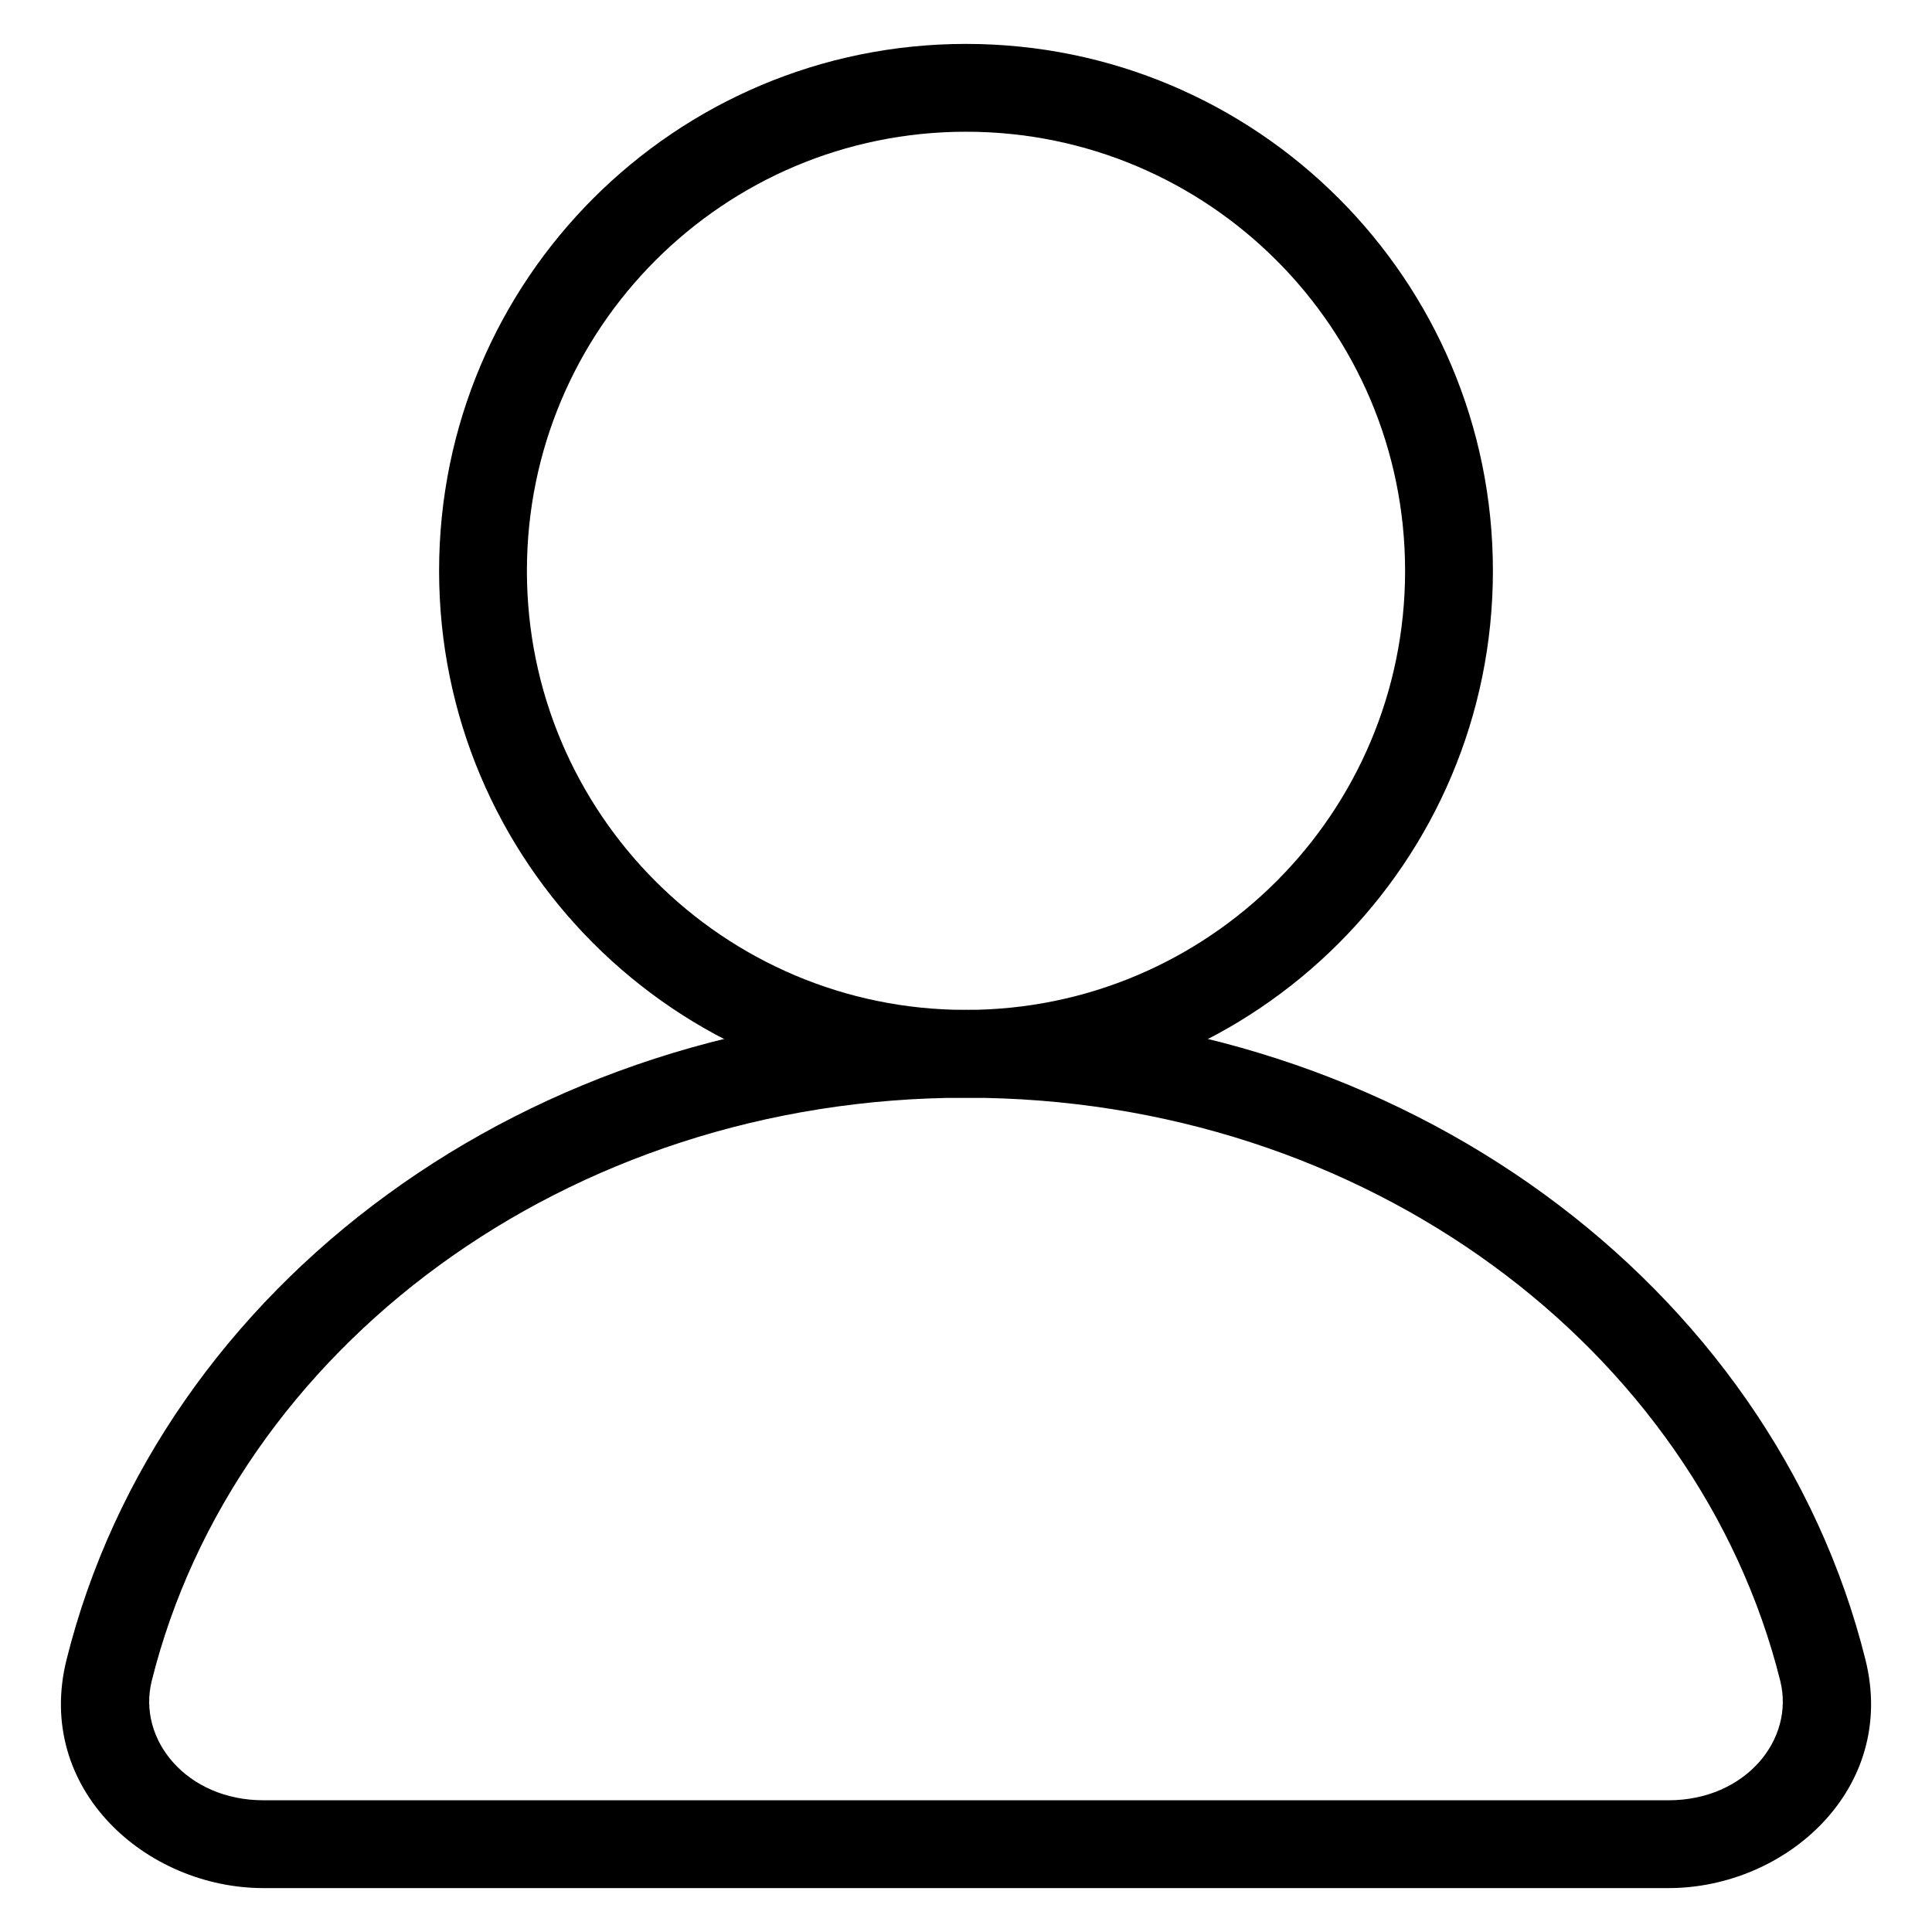
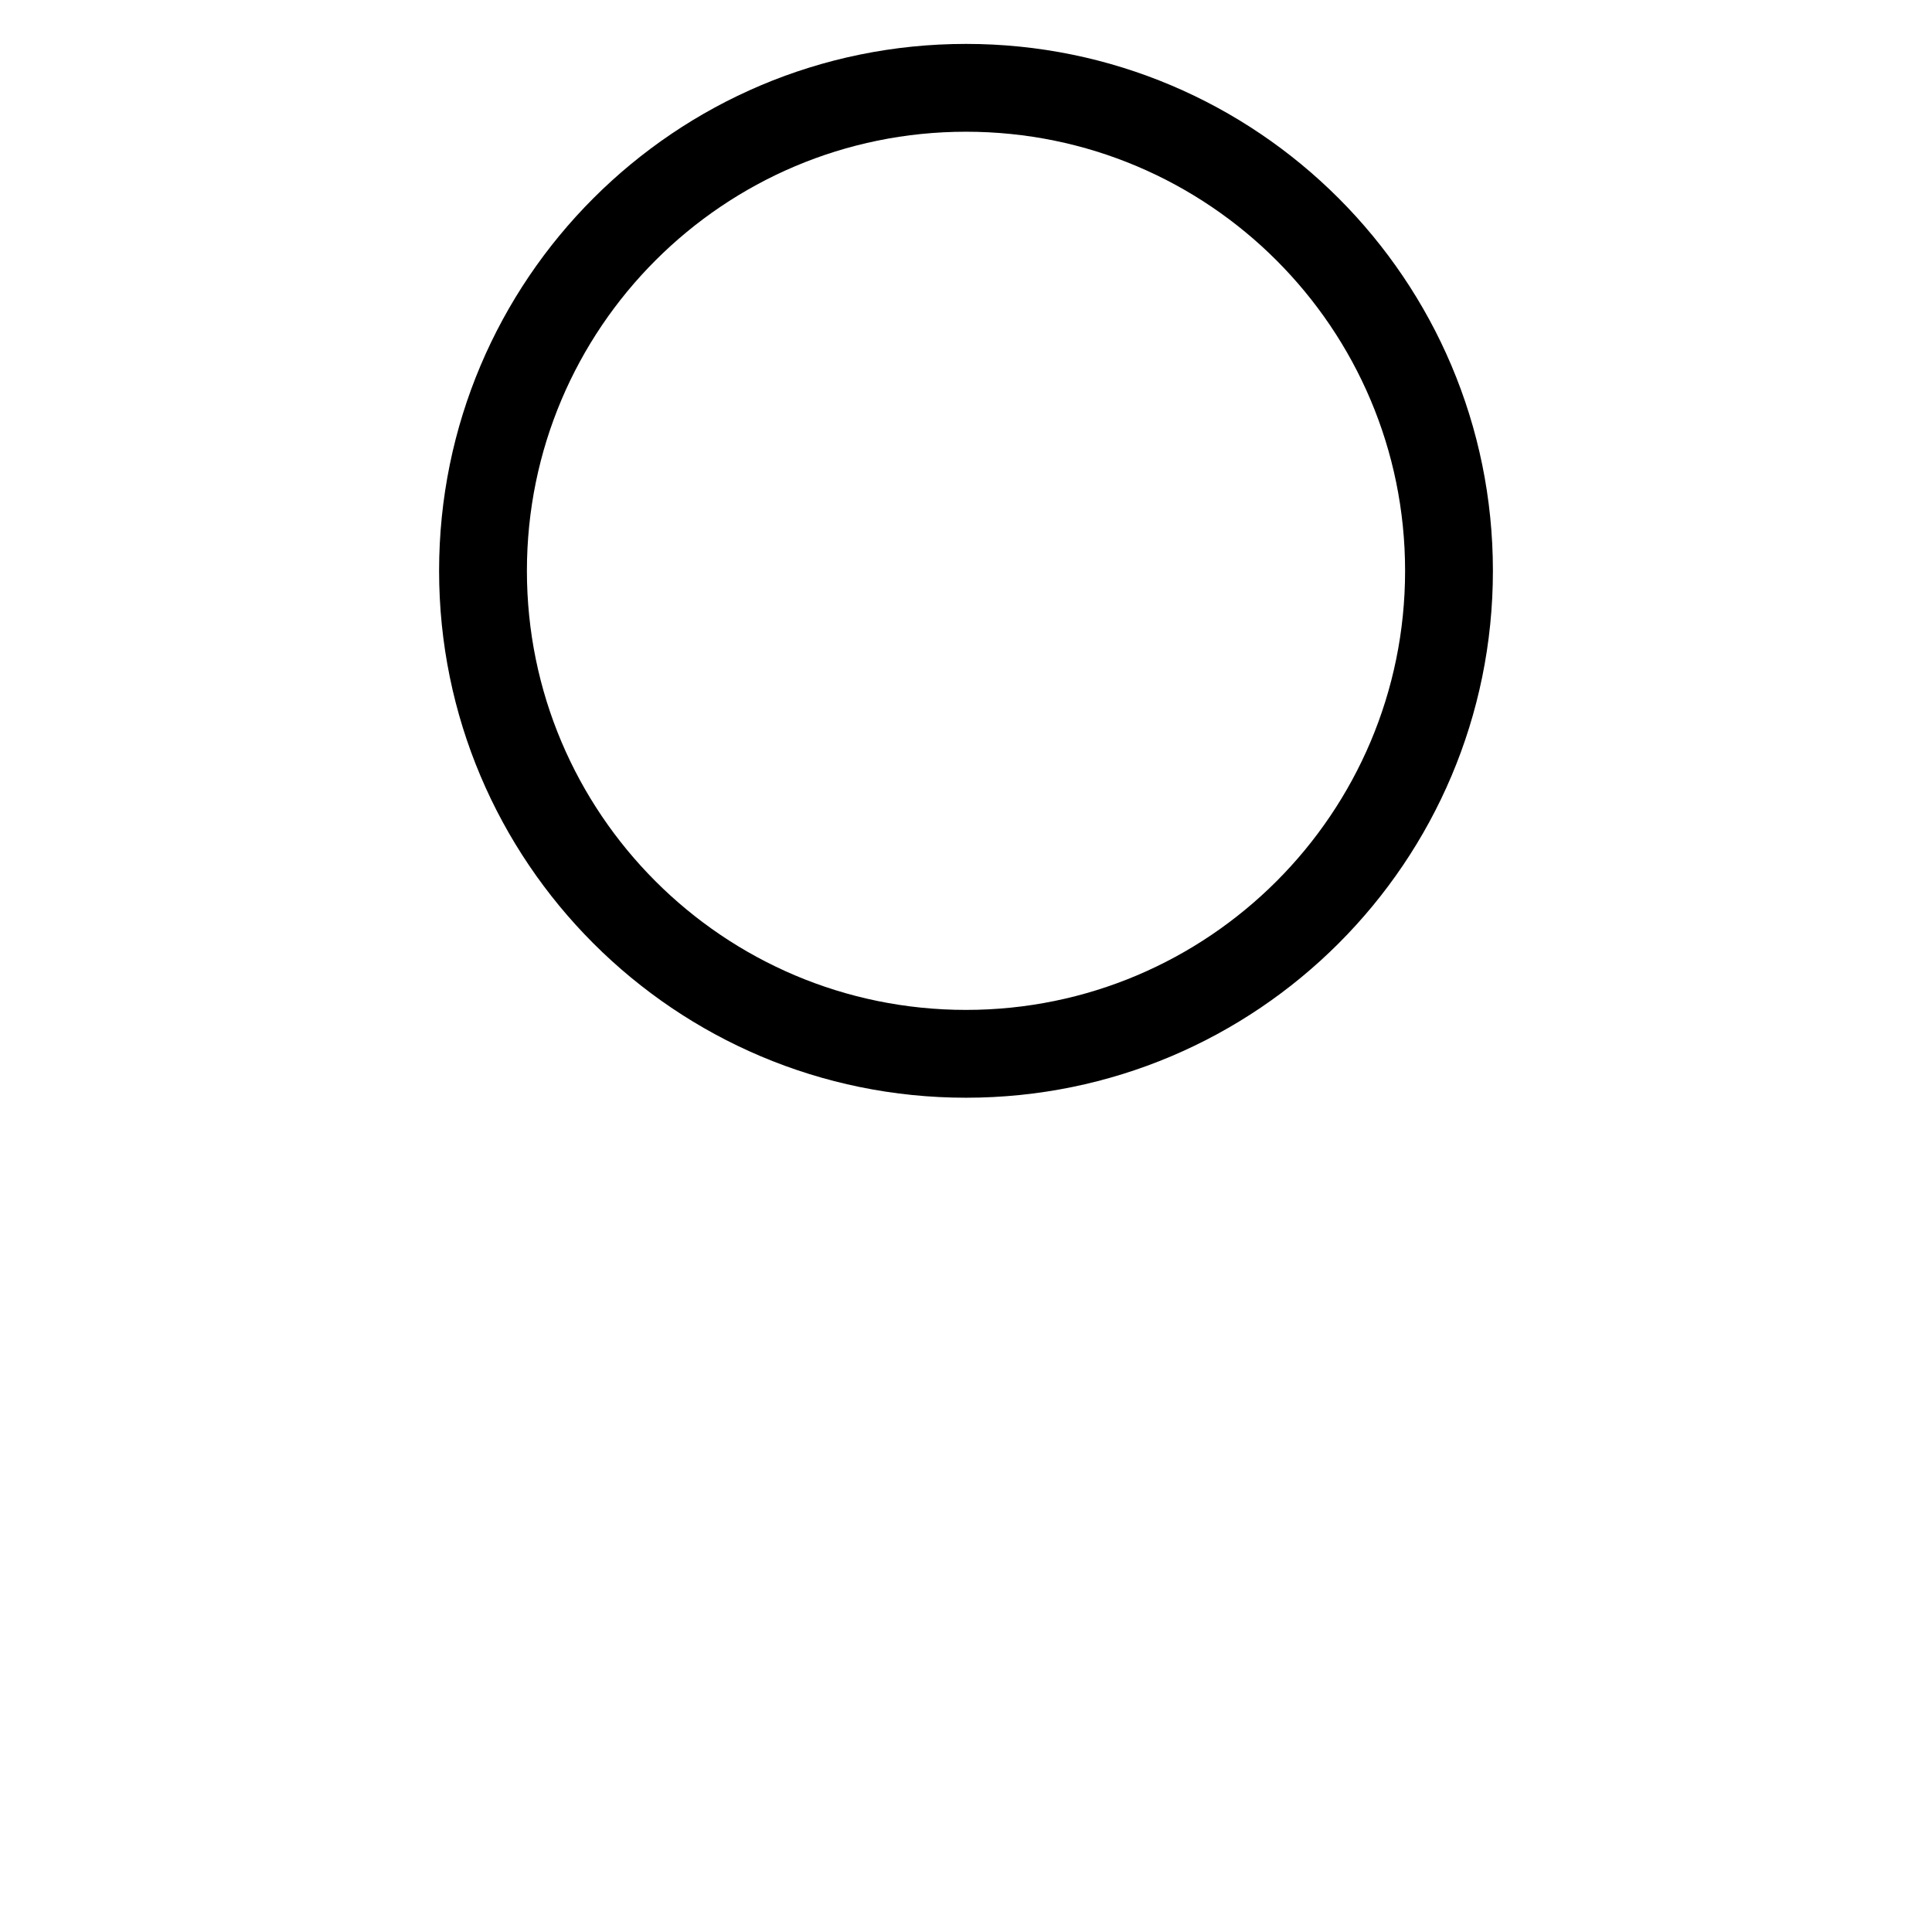
<svg xmlns="http://www.w3.org/2000/svg" width="22" height="22" viewBox="0 0 22 22" fill="none">
  <path fill-rule="evenodd" clip-rule="evenodd" d="M11 1.5C8.239 1.5 6 3.739 6 6.5C6 9.261 8.239 11.5 11 11.5C13.761 11.5 16 9.261 16 6.5C16 3.739 13.761 1.5 11 1.5ZM5 6.5C5 3.186 7.686 0.5 11 0.5C14.314 0.5 17 3.186 17 6.5C17 9.814 14.314 12.5 11 12.5C7.686 12.5 5 9.814 5 6.5Z" fill="currentColor" />
-   <path fill-rule="evenodd" clip-rule="evenodd" d="M11 12.5C6.434 12.5 2.668 15.372 1.728 19.14C1.561 19.811 2.127 20.5 3 20.5H19C19.873 20.5 20.439 19.811 20.272 19.14C19.331 15.372 15.566 12.5 11 12.5ZM0.758 18.898C1.822 14.631 6.032 11.5 11 11.5C15.967 11.5 20.177 14.631 21.242 18.898C21.61 20.371 20.336 21.5 19 21.5H3C1.664 21.5 0.39 20.371 0.758 18.898Z" fill="currentColor" />
</svg>